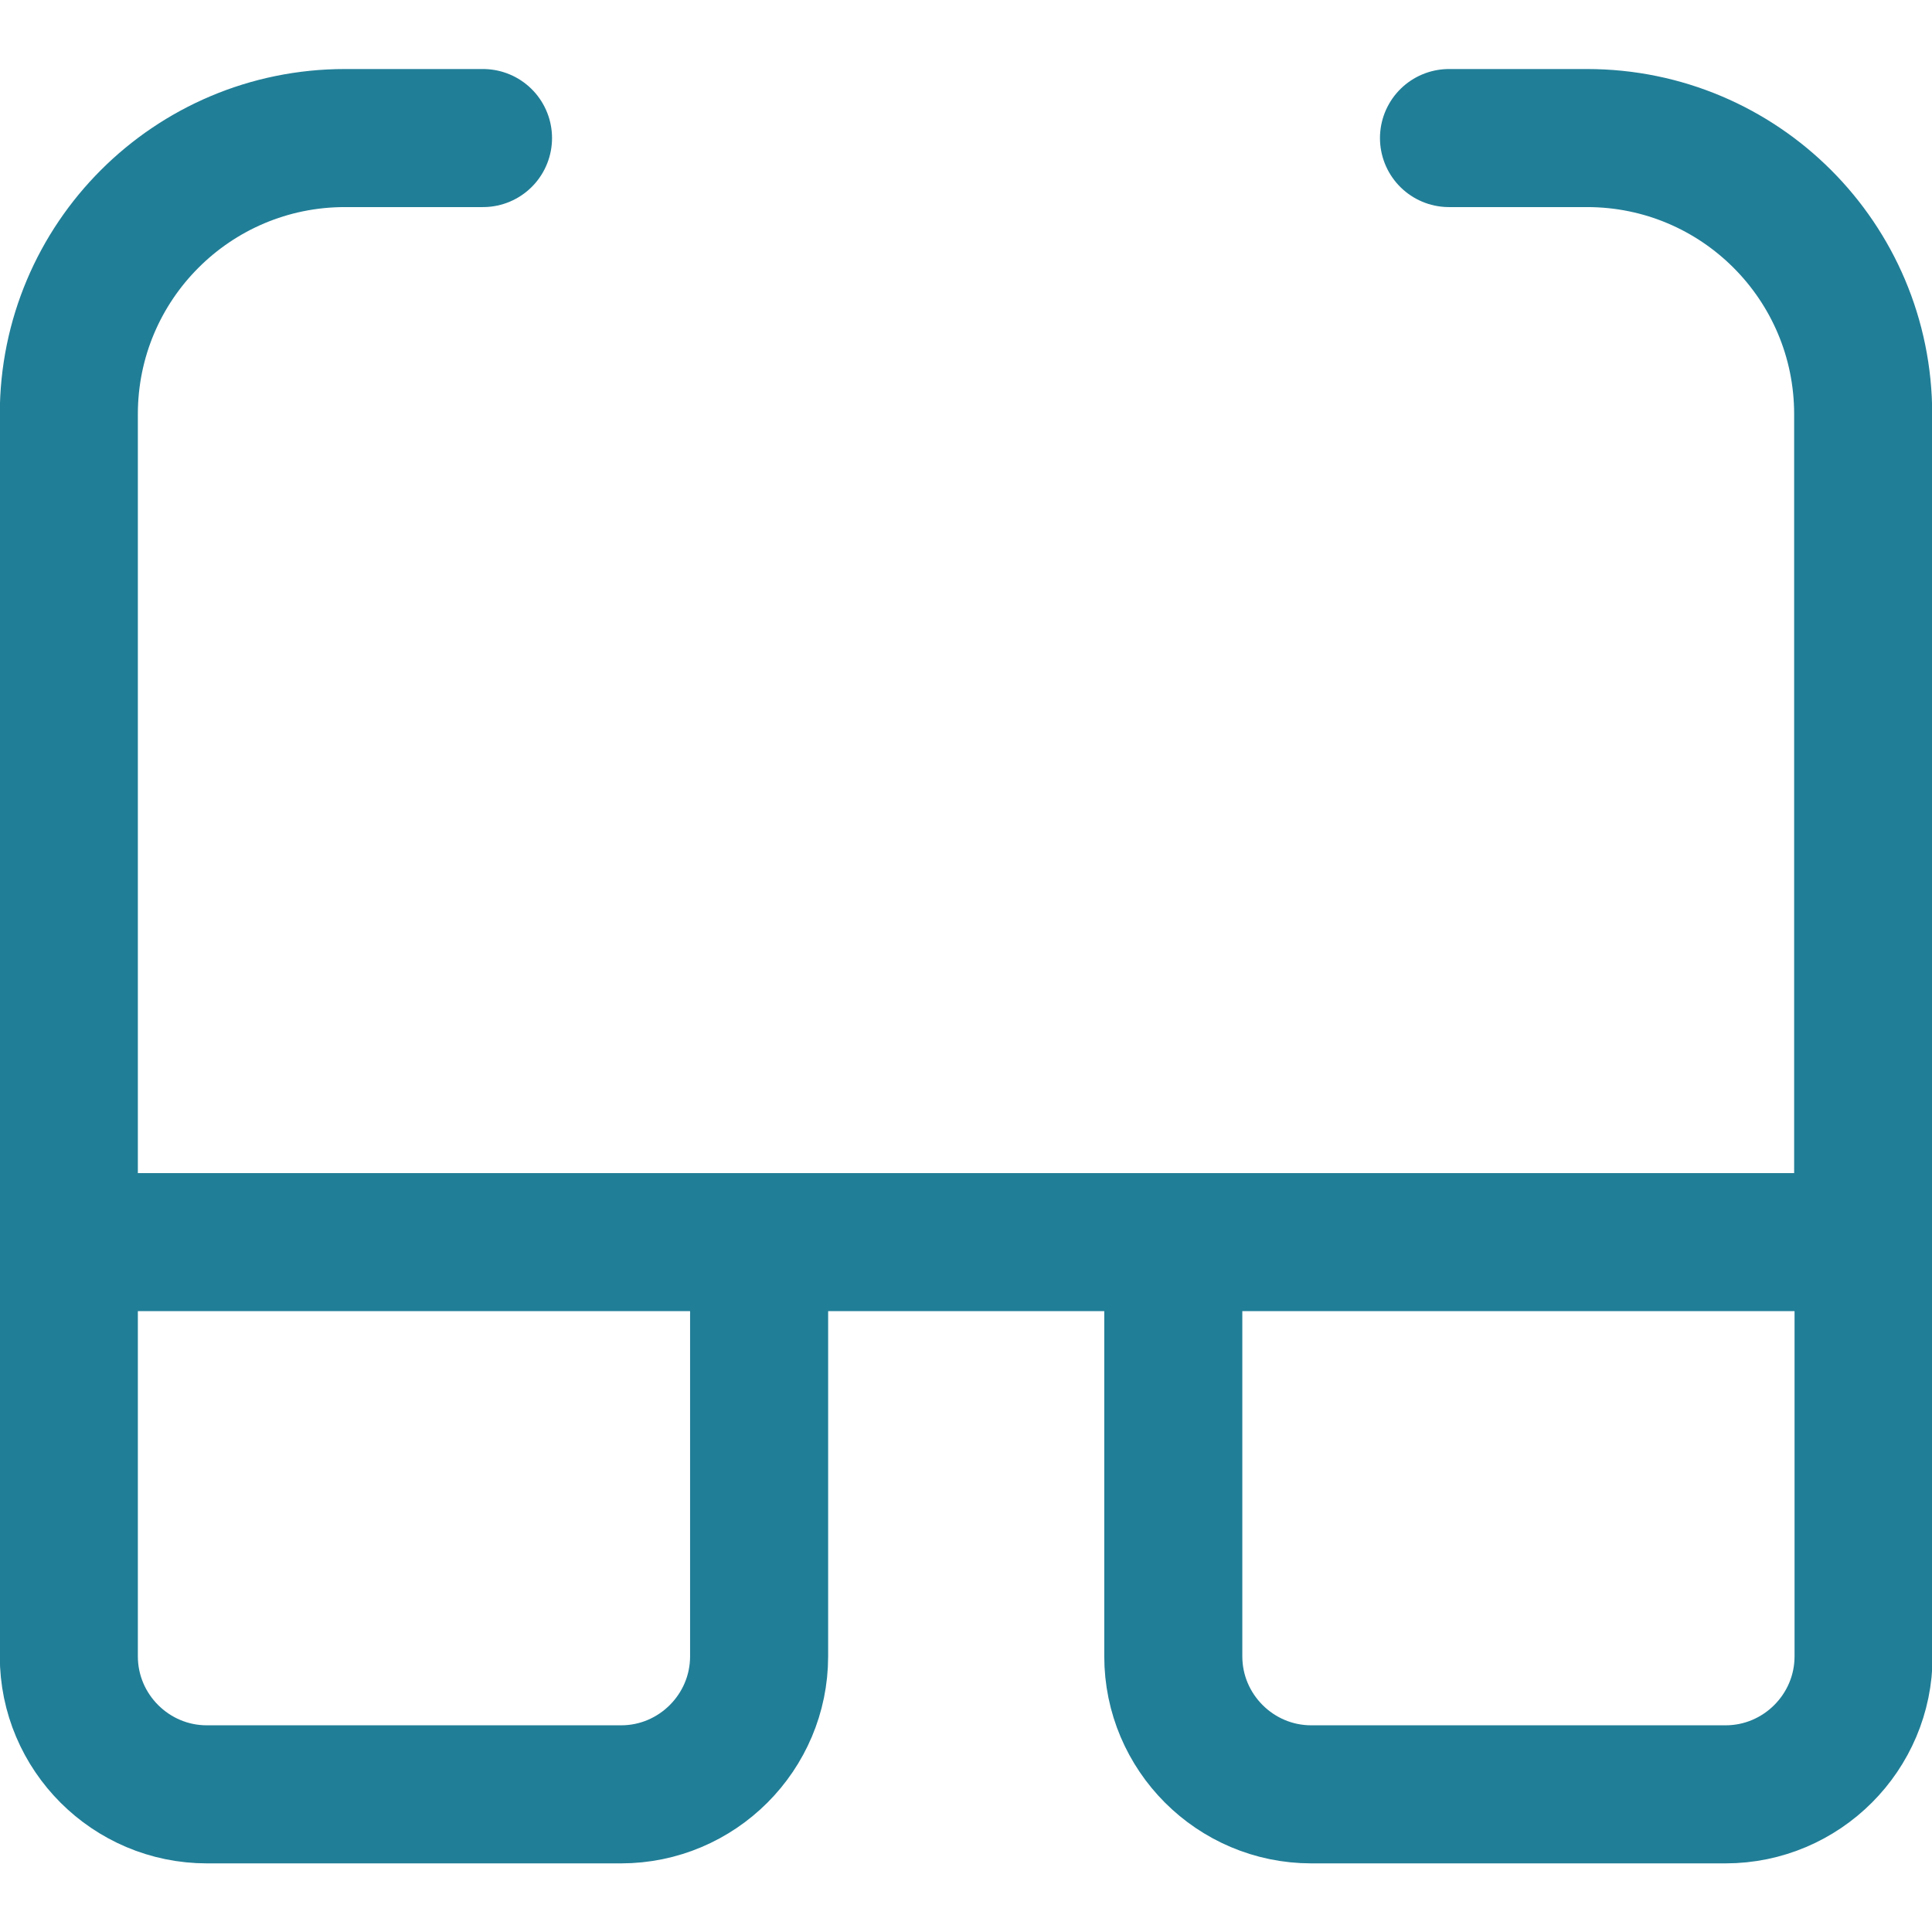
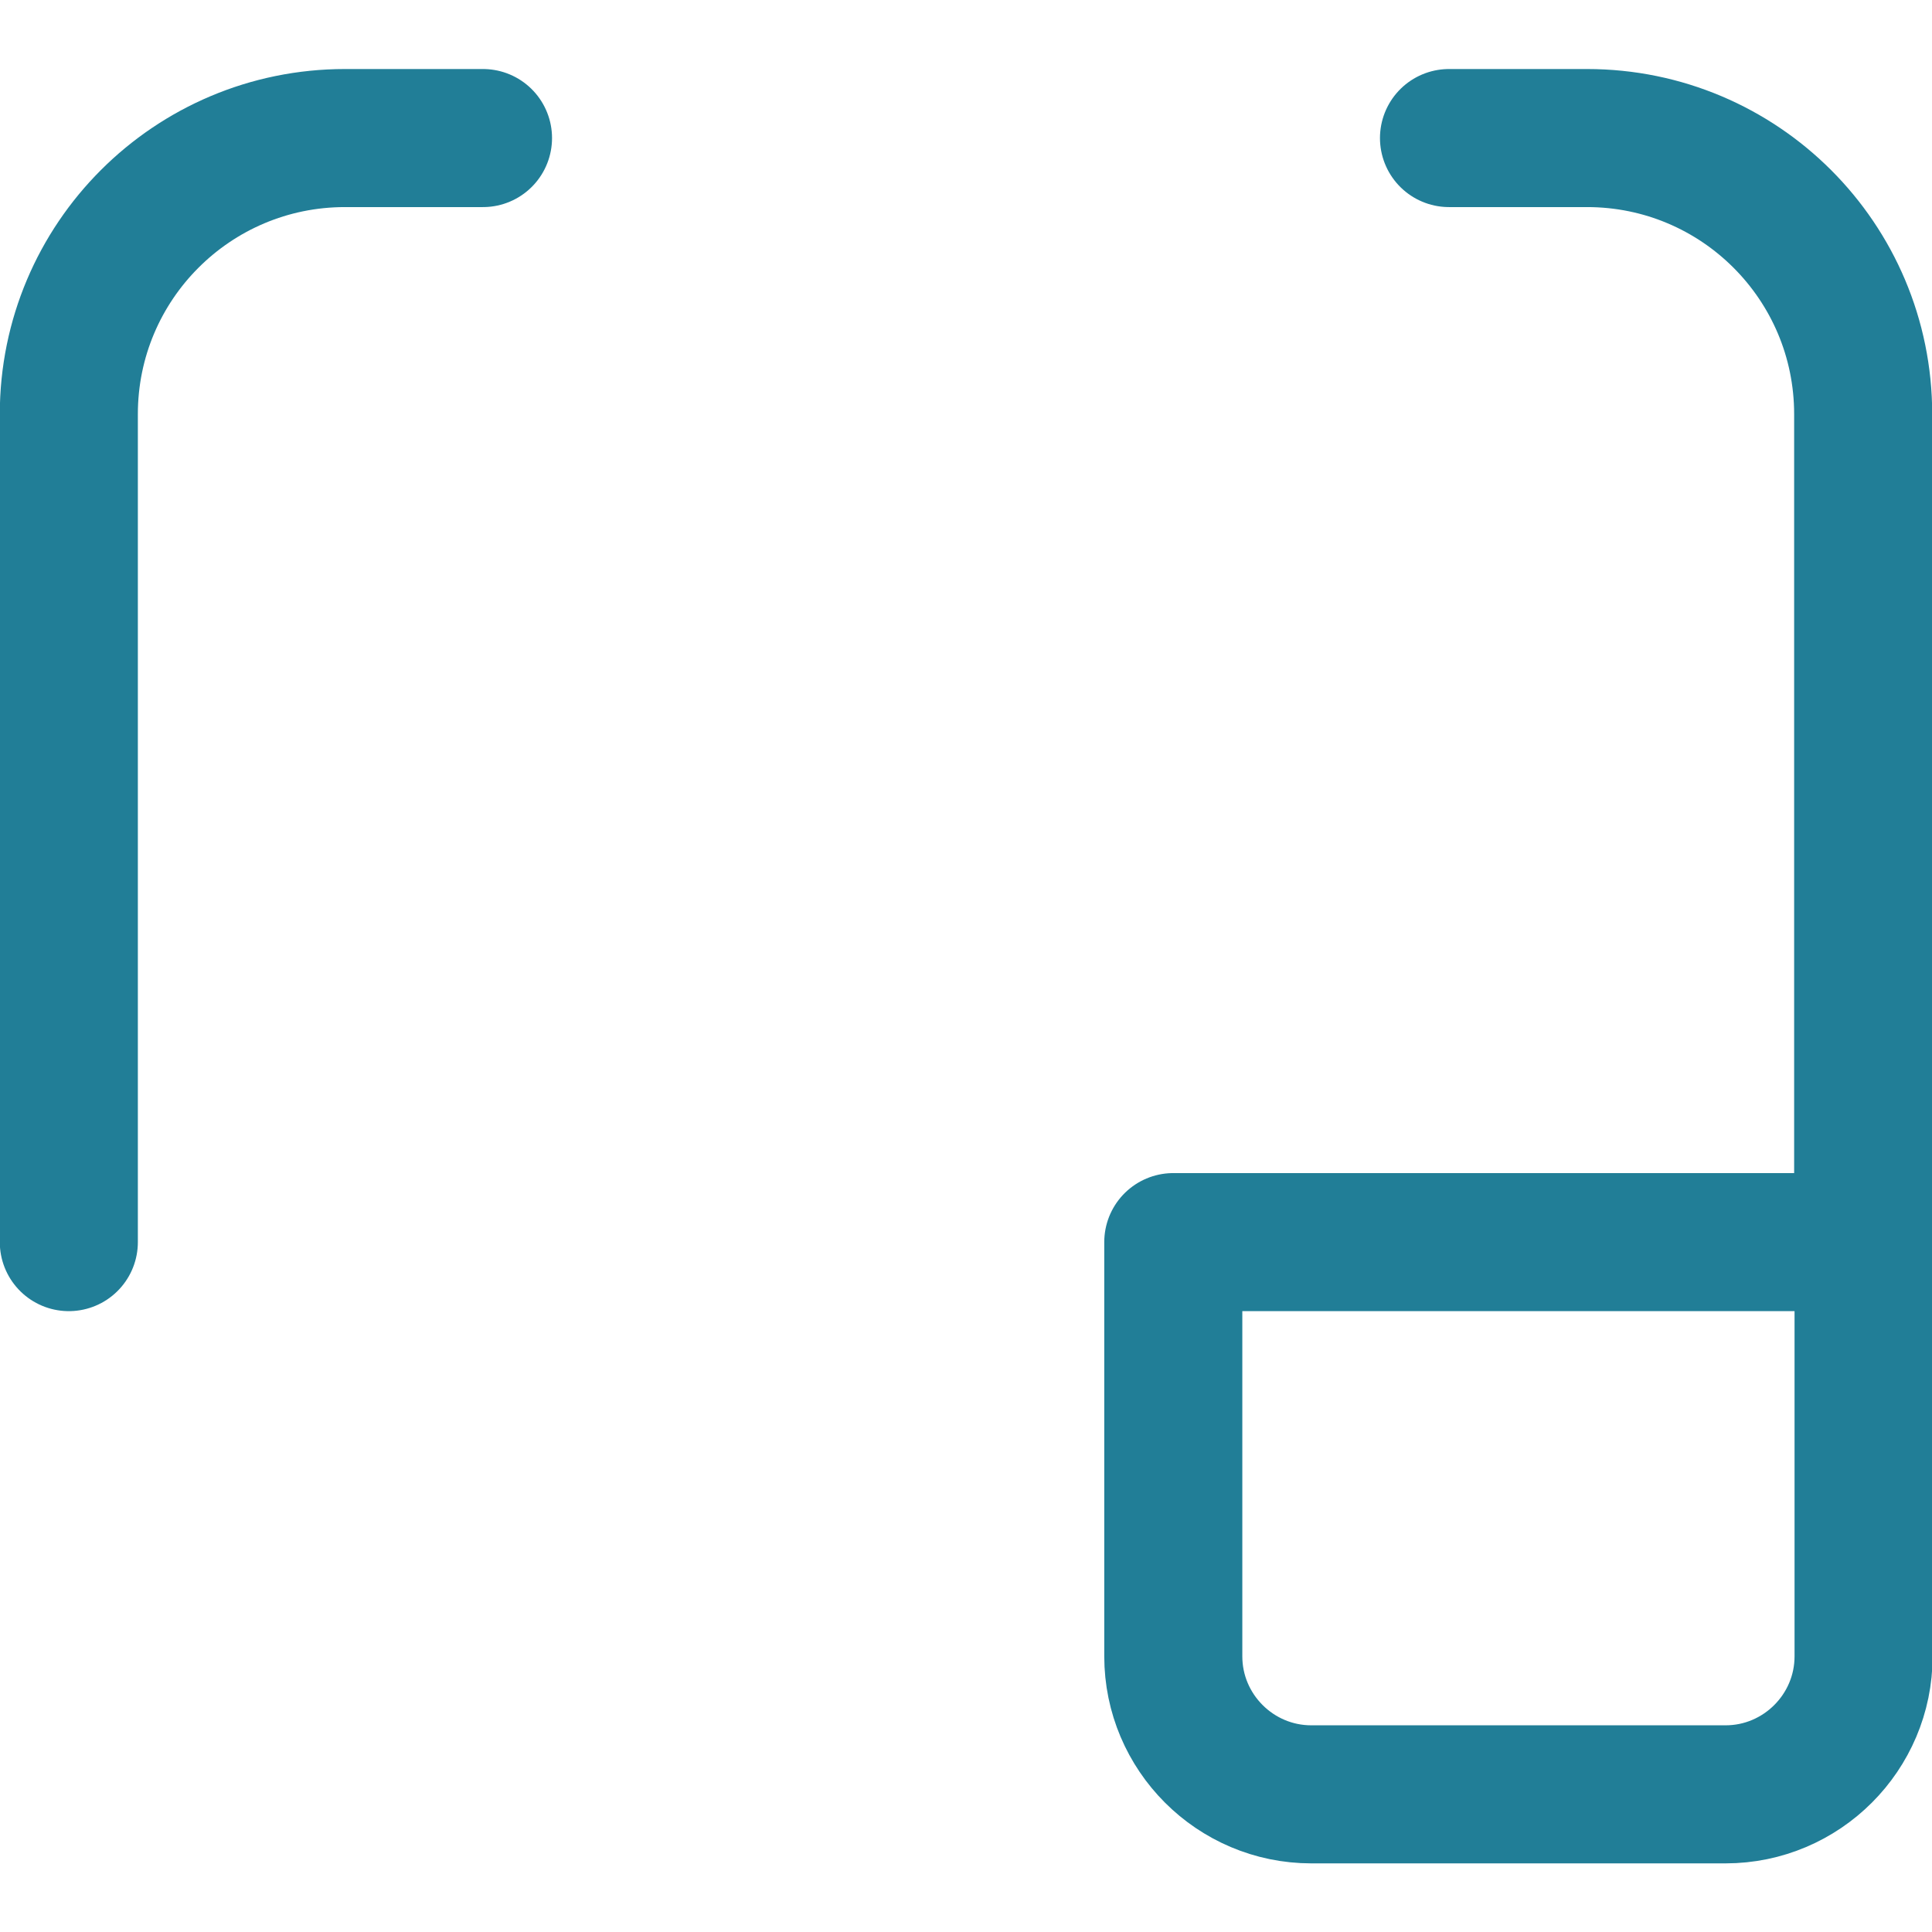
<svg xmlns="http://www.w3.org/2000/svg" id="Layer_1" data-name="Layer 1" viewBox="0 0 48 48">
  <defs>
    <style>
      .cls-1 {
        fill: none;
        stroke: #217e97;
        stroke-linecap: round;
        stroke-linejoin: round;
        stroke-width: 3.43px;
      }
    </style>
  </defs>
-   <path class="cls-1" d="M18.86,30.86H1.71v10.29c0,1.89,1.54,3.43,3.43,3.43h10.29c1.89,0,3.43-1.54,3.43-3.43v-10.29Z" />
  <path class="cls-1" d="M46.29,30.86h-17.14v10.29c0,1.89,1.54,3.43,3.43,3.43h10.29c1.89,0,3.43-1.54,3.43-3.43v-10.29Z" />
-   <line class="cls-1" x1="18.86" y1="30.86" x2="29.14" y2="30.86" />
  <path class="cls-1" d="M46.29,30.86V10.29c0-3.79-3.07-6.86-6.86-6.86h-3.43" />
  <path class="cls-1" d="M1.71,30.86V10.29c0-3.79,3.07-6.86,6.86-6.86h3.43" />
</svg>